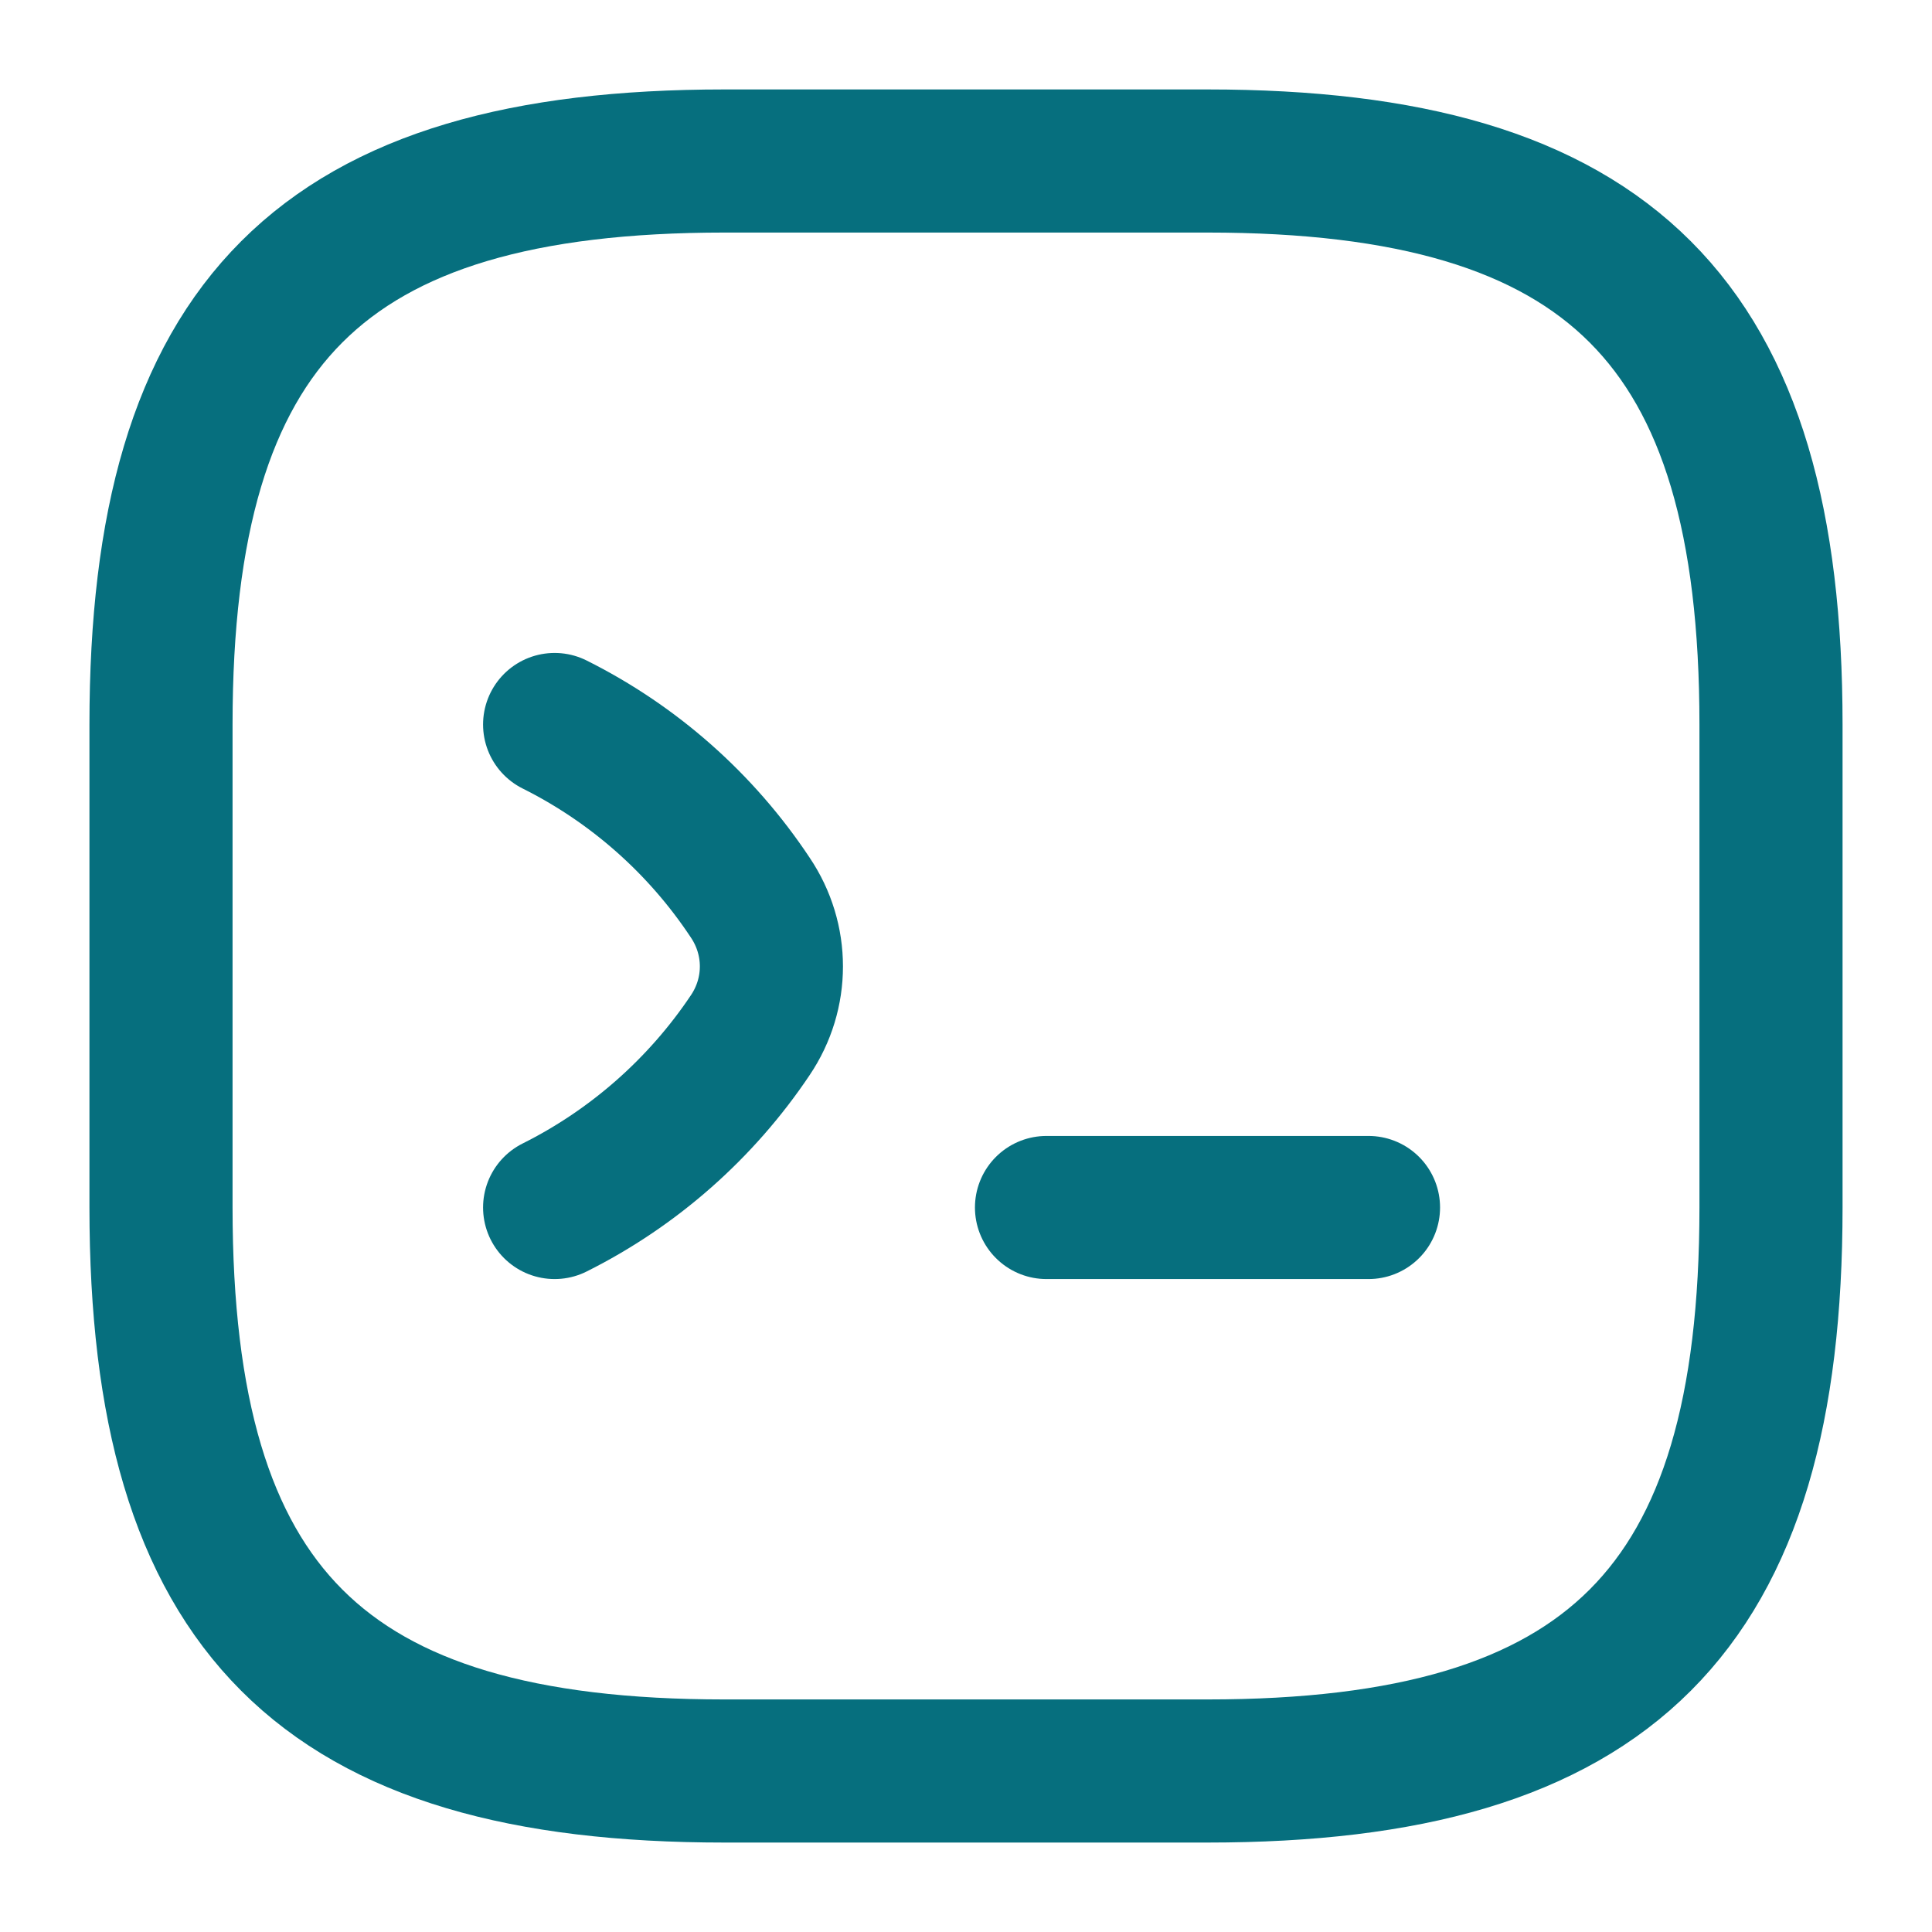
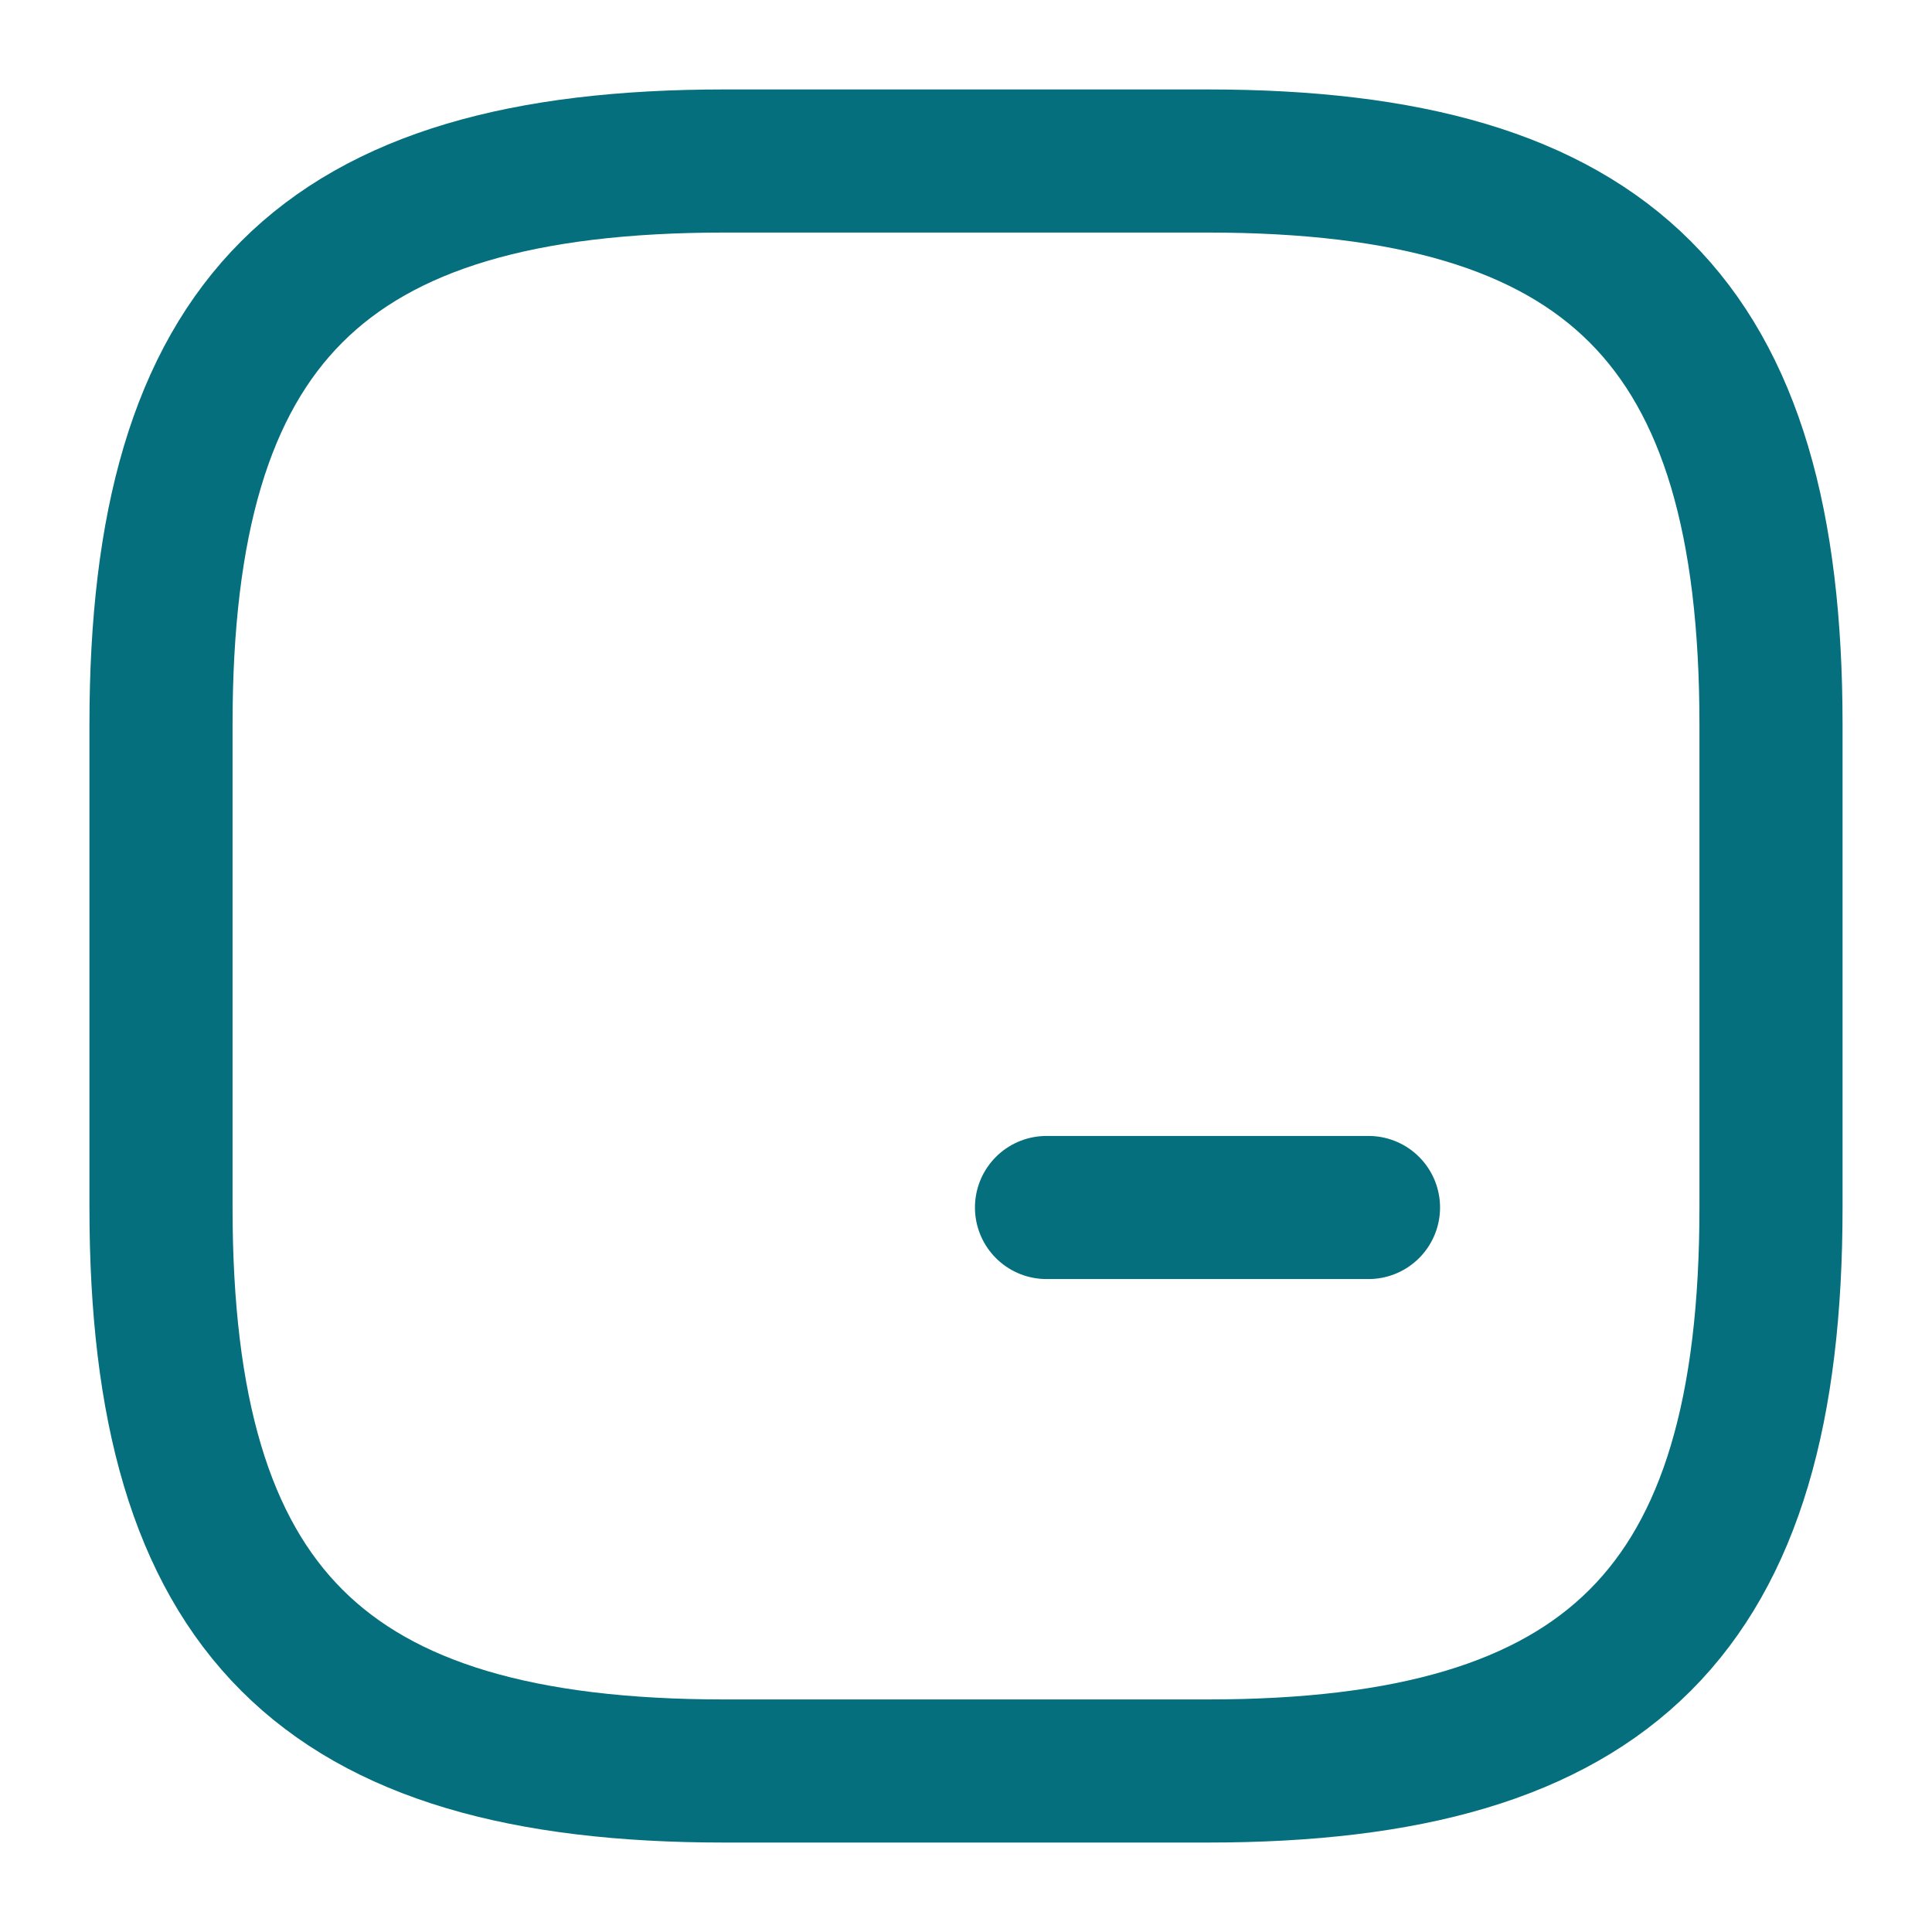
<svg xmlns="http://www.w3.org/2000/svg" width="27" height="27" viewBox="0 0 27 27" fill="none">
-   <path d="M7.751 10.125C8.854 10.676 9.799 11.509 10.485 12.544C10.879 13.129 10.879 13.883 10.485 14.467C9.799 15.491 8.854 16.324 7.751 16.875" stroke="#066F7E" stroke-width="2" stroke-linecap="round" stroke-linejoin="round" />
  <path d="M14.625 16.875H19.125" stroke="#066F7E" stroke-width="2" stroke-linecap="round" stroke-linejoin="round" />
  <path d="M10.125 24.75H16.875C22.5 24.75 24.75 22.5 24.75 16.875V10.125C24.75 4.5 22.5 2.25 16.875 2.25H10.125C4.5 2.25 2.25 4.5 2.25 10.125V16.875C2.25 22.5 4.5 24.75 10.125 24.75Z" stroke="#066F7E" stroke-width="2" stroke-linecap="round" stroke-linejoin="round" />
</svg>